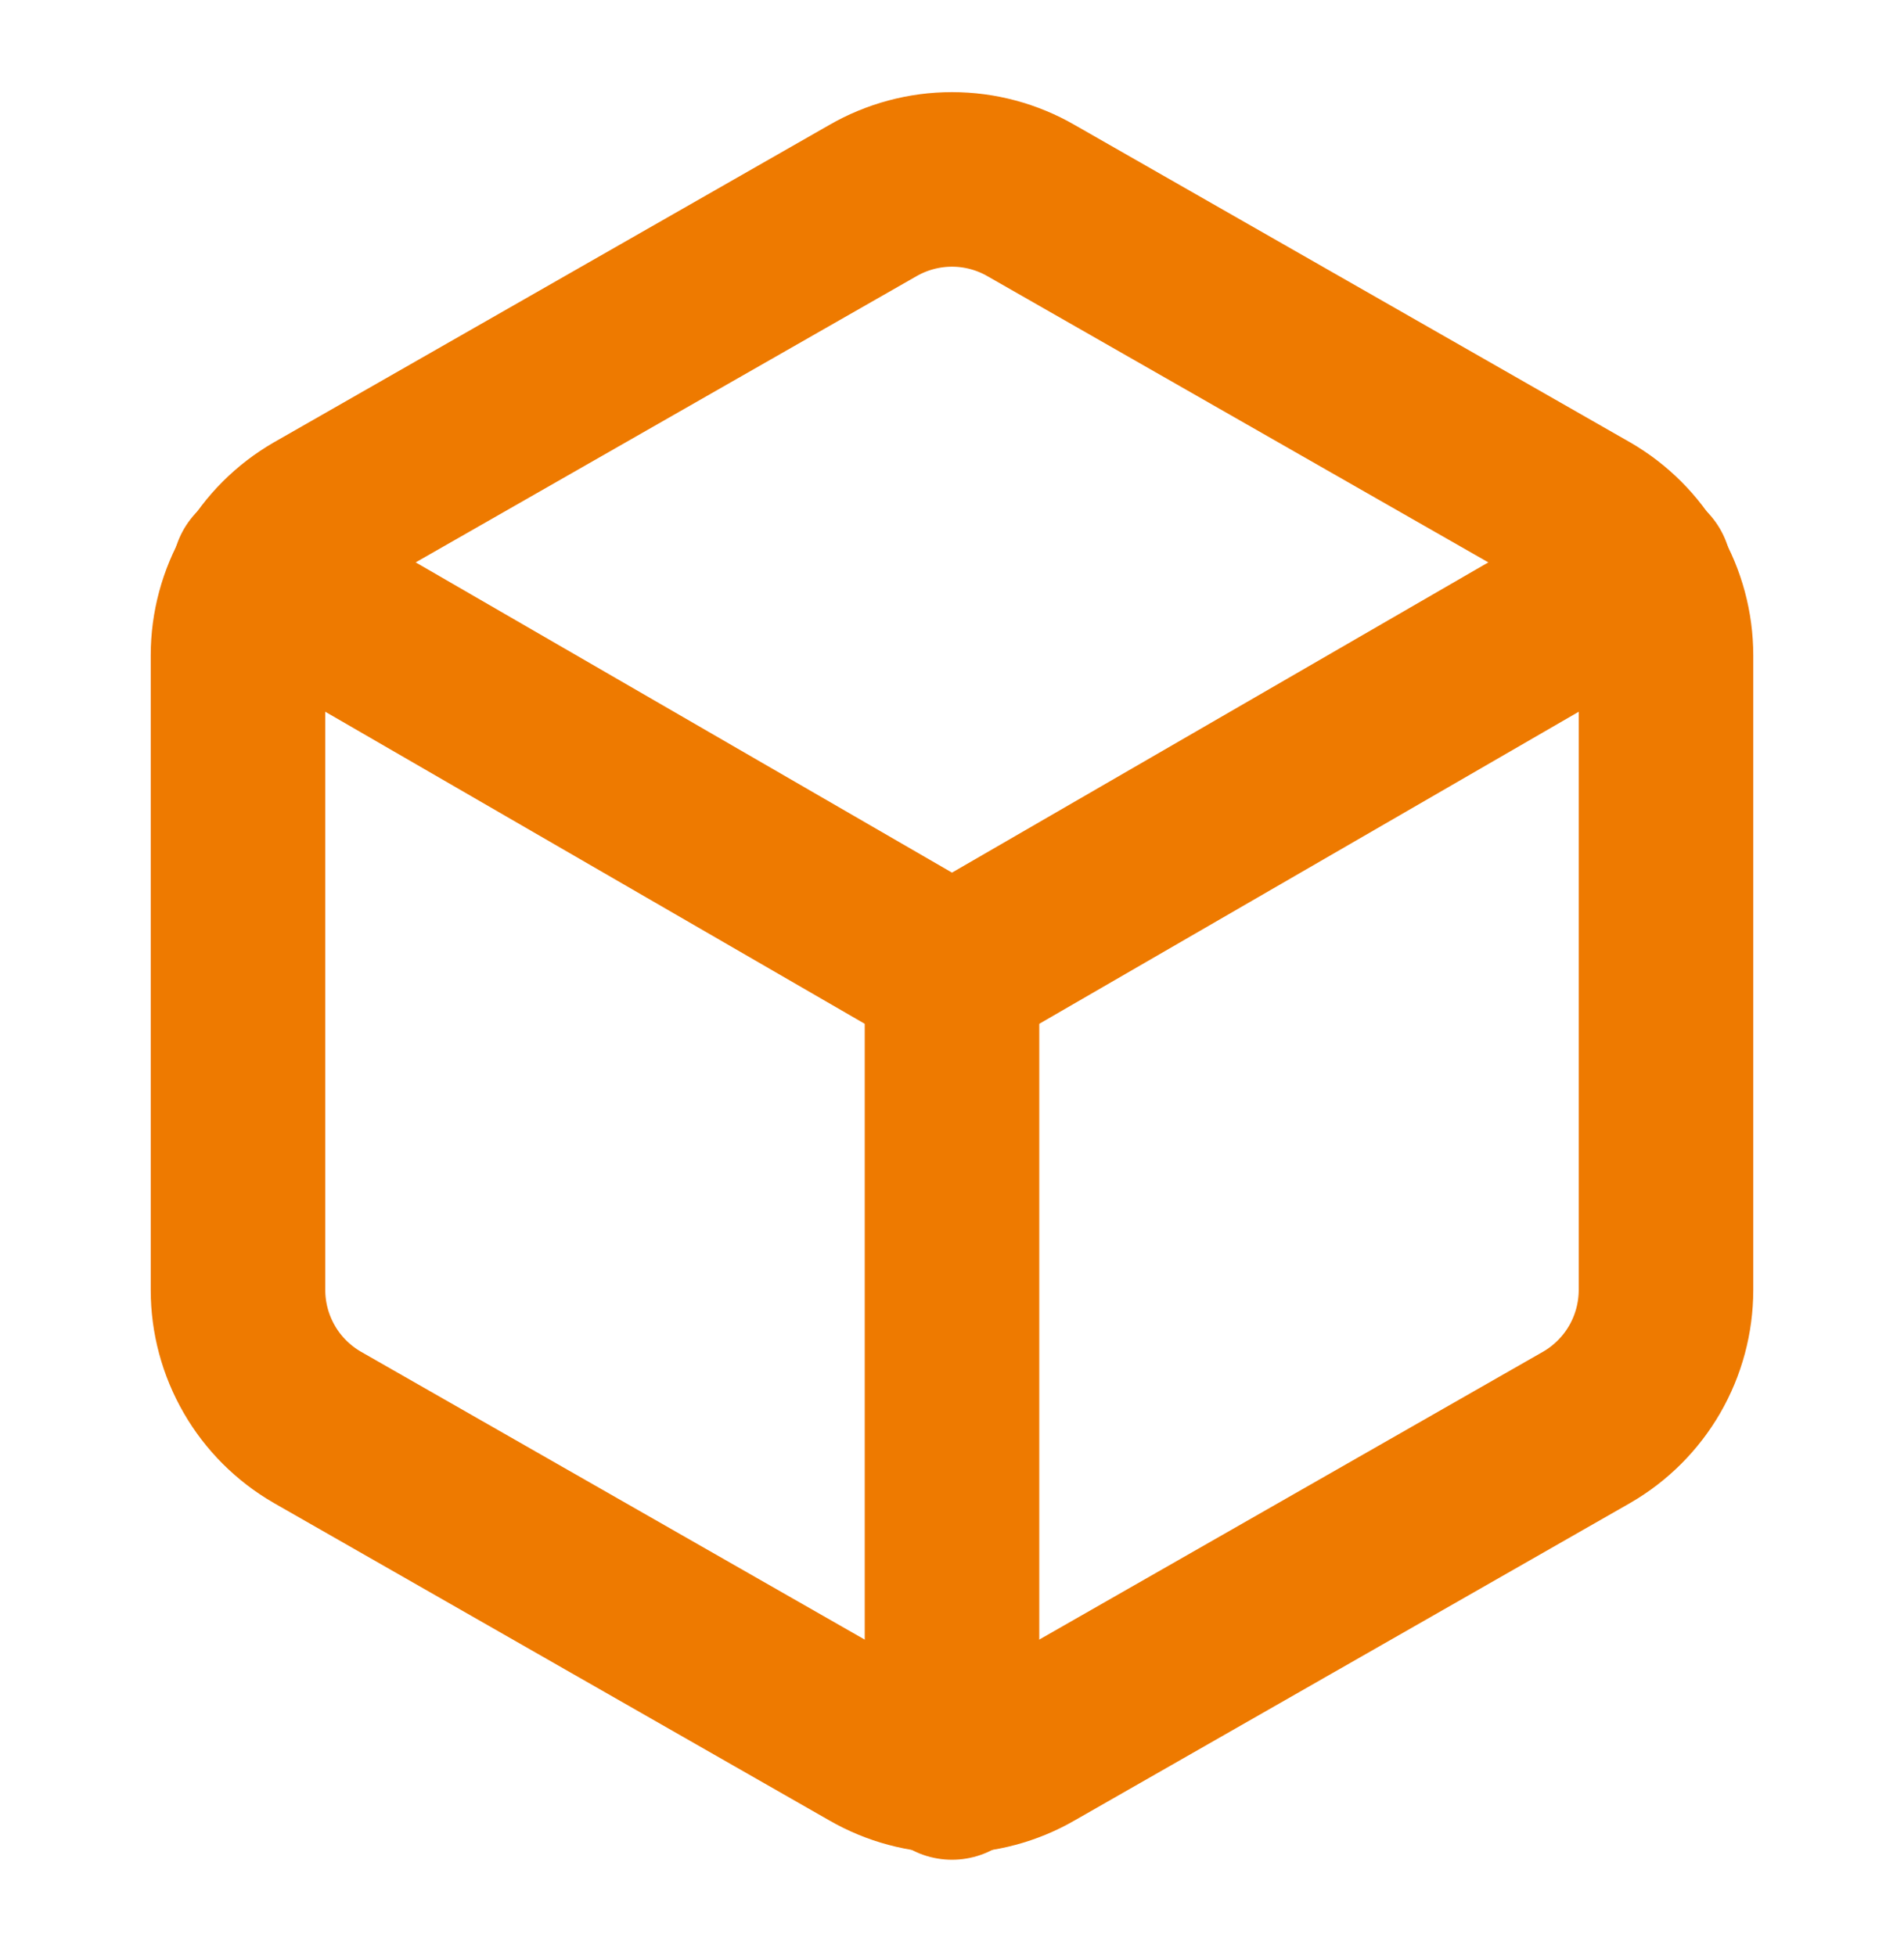
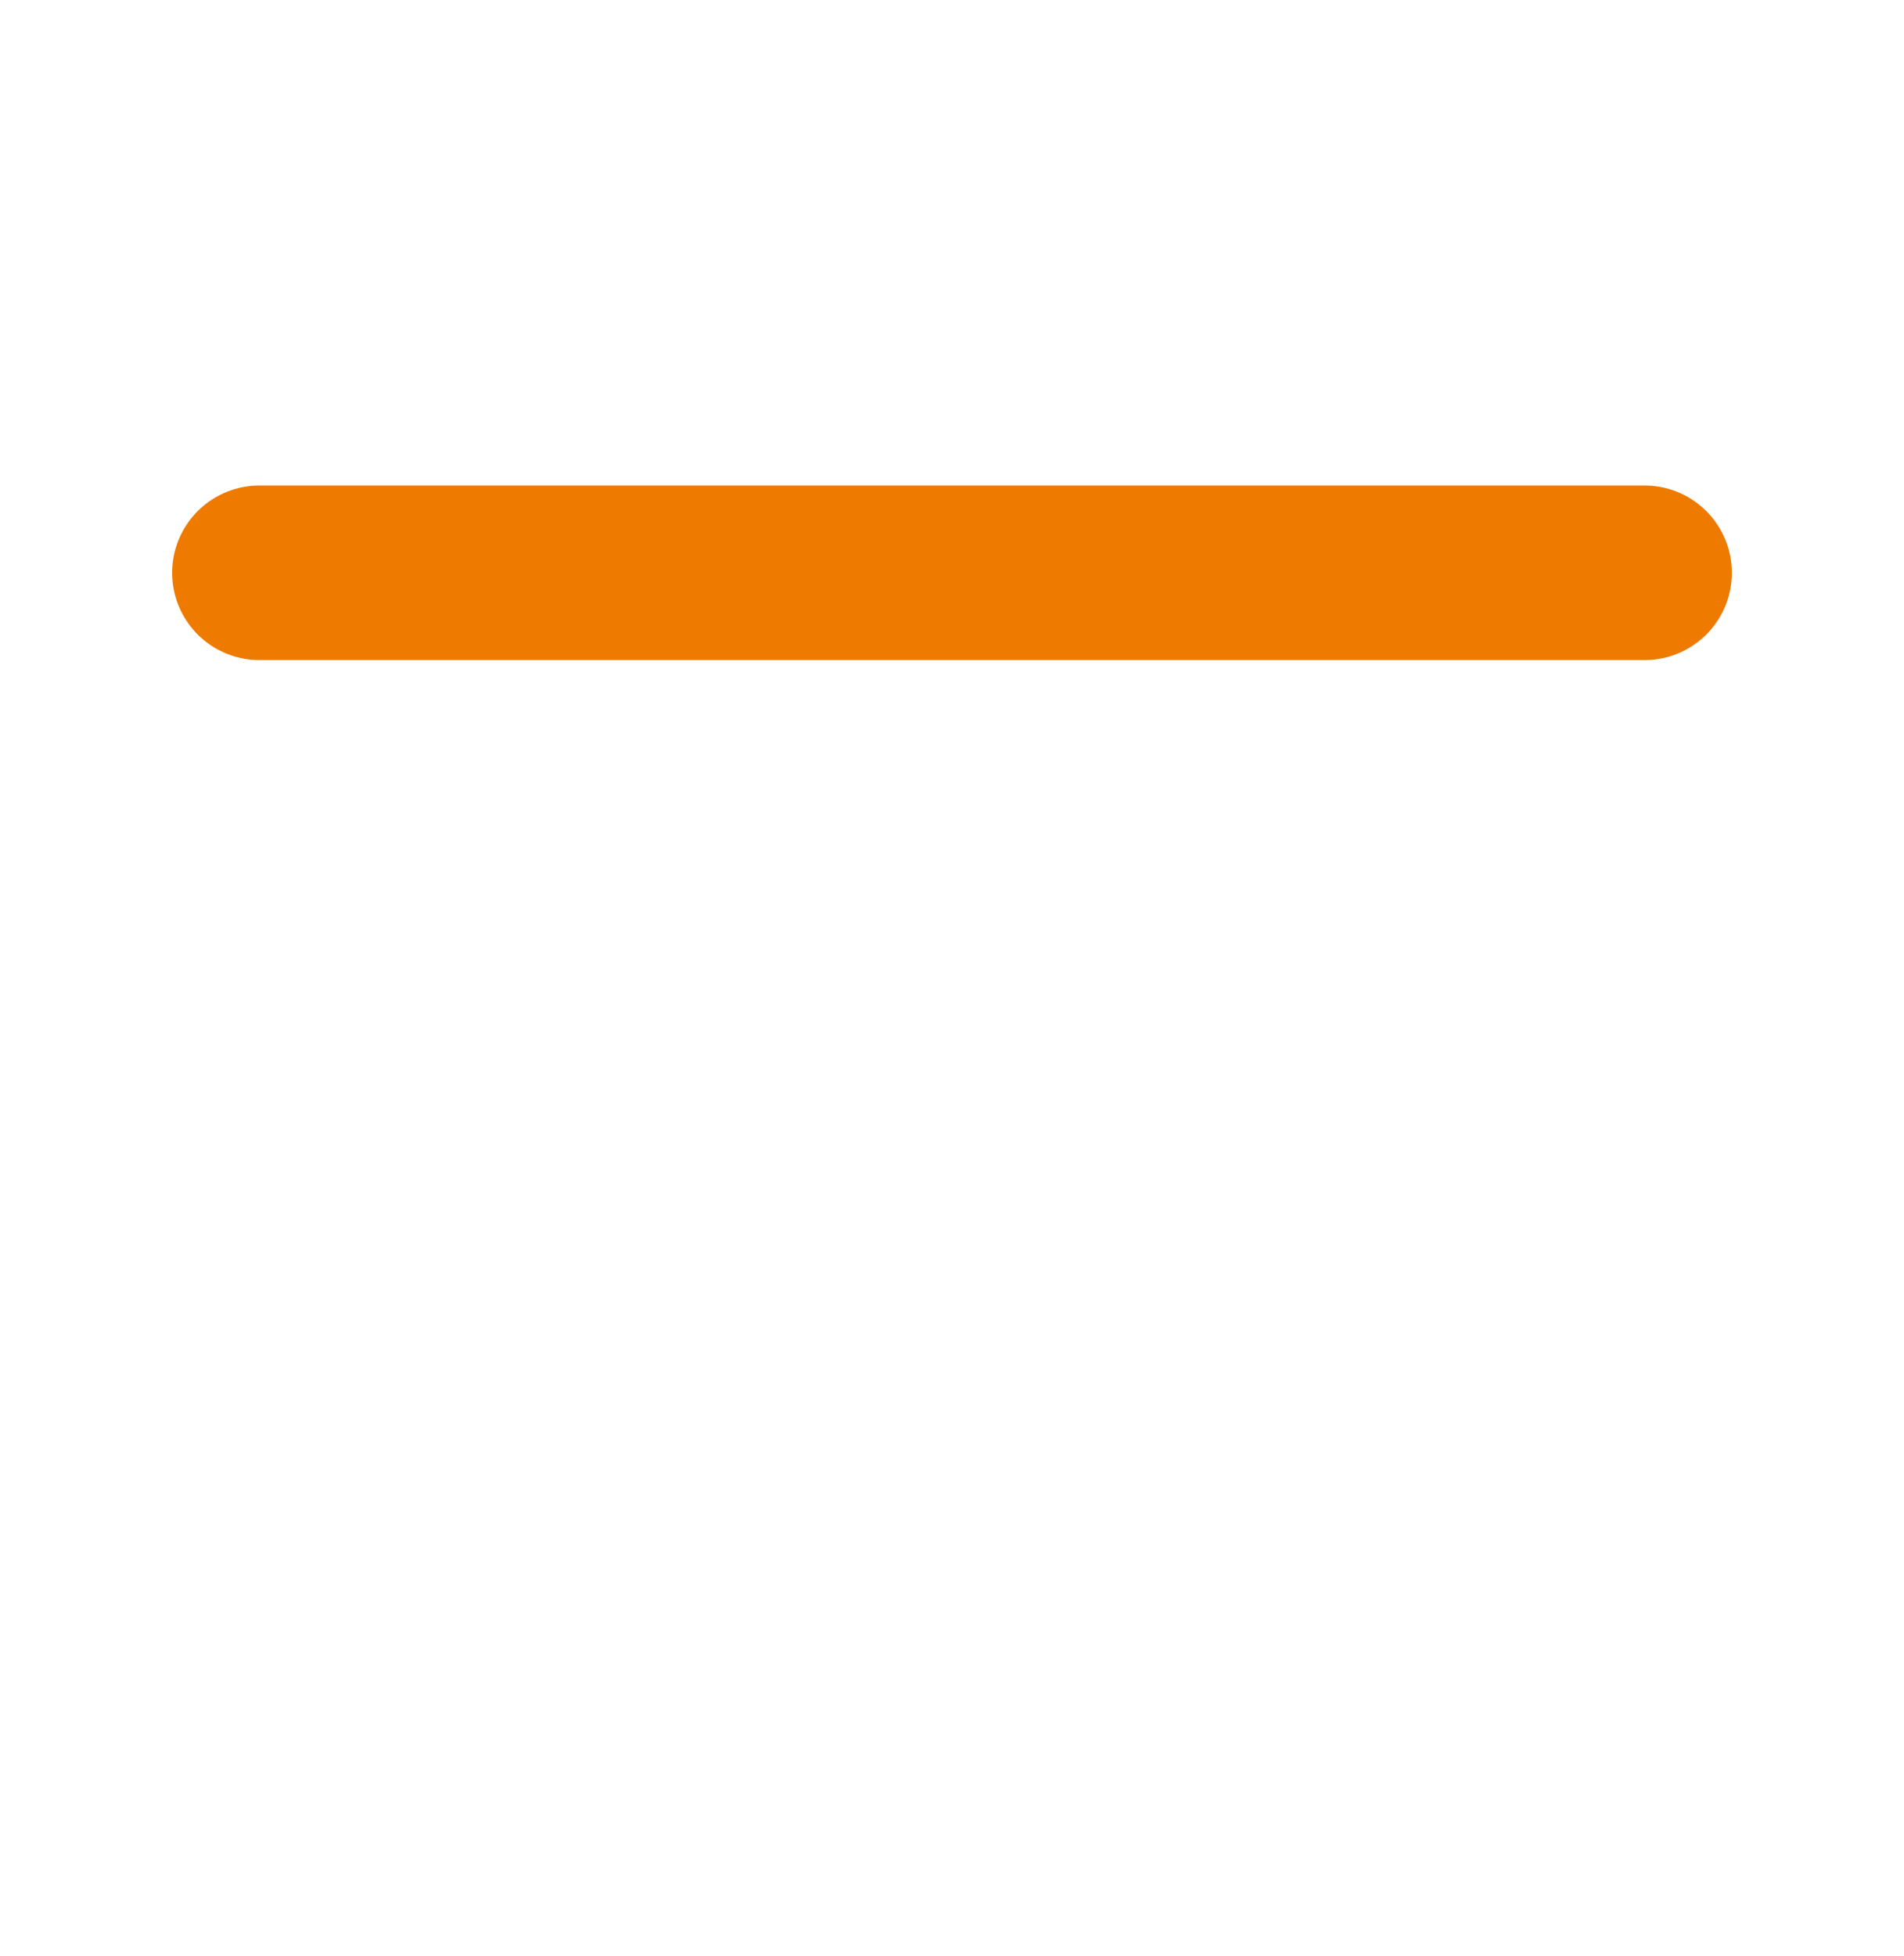
<svg xmlns="http://www.w3.org/2000/svg" width="37" height="38" viewBox="0 0 37 38" fill="none">
-   <path d="M32.375 25.067V12.733C32.374 12.193 32.232 11.662 31.961 11.193C31.69 10.725 31.302 10.337 30.833 10.066L20.041 3.9C19.573 3.629 19.041 3.486 18.5 3.486C17.959 3.486 17.427 3.629 16.958 3.9L6.167 10.066C5.698 10.337 5.309 10.725 5.039 11.193C4.768 11.662 4.625 12.193 4.625 12.733V25.067C4.625 25.607 4.768 26.138 5.039 26.607C5.309 27.075 5.698 27.463 6.167 27.734L16.958 33.9C17.427 34.171 17.959 34.313 18.5 34.313C19.041 34.313 19.573 34.171 20.041 33.9L30.833 27.734C31.302 27.463 31.69 27.075 31.961 26.607C32.232 26.138 32.374 25.607 32.375 25.067Z" stroke="#EE7A00" stroke-width="3.392" stroke-linecap="round" stroke-linejoin="round" />
-   <path d="M5.041 11.13L18.5 18.915L31.959 11.13" stroke="#EE7A00" stroke-width="3.392" stroke-linecap="round" stroke-linejoin="round" />
-   <path d="M18.5 34.44V18.9" stroke="#EE7A00" stroke-width="3.392" stroke-linecap="round" stroke-linejoin="round" />
+   <path d="M5.041 11.13L31.959 11.13" stroke="#EE7A00" stroke-width="3.392" stroke-linecap="round" stroke-linejoin="round" />
</svg>